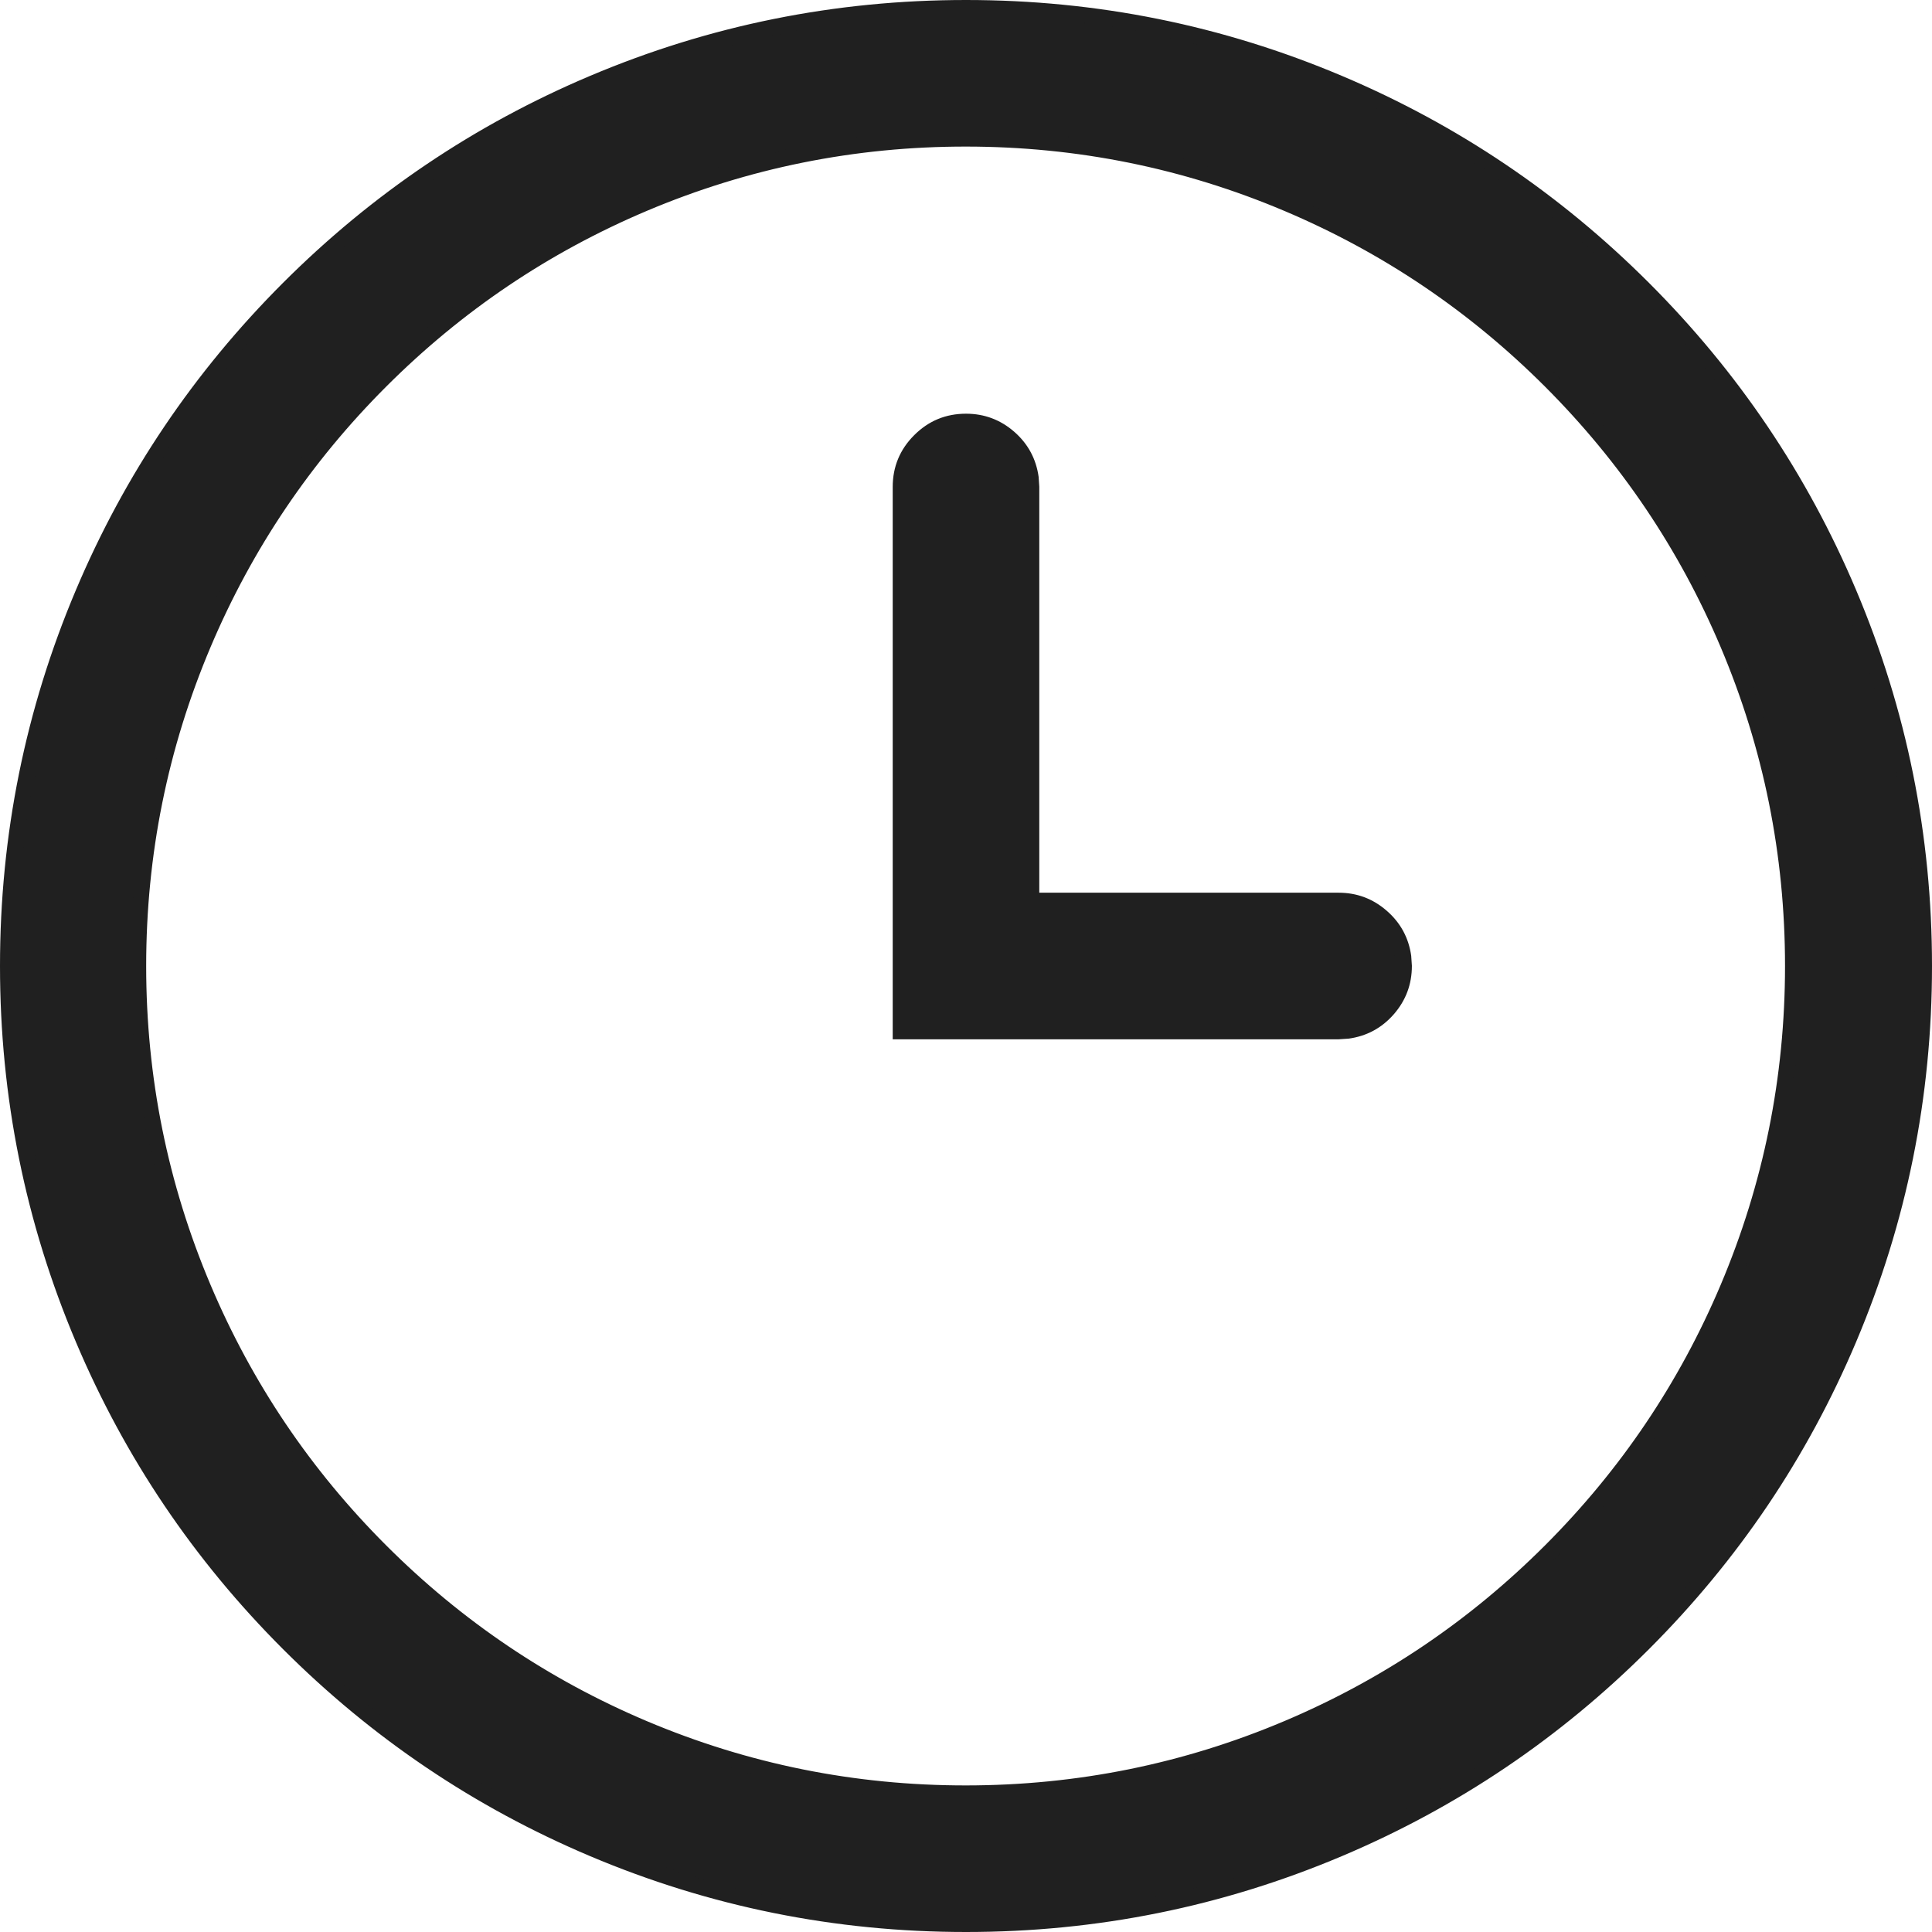
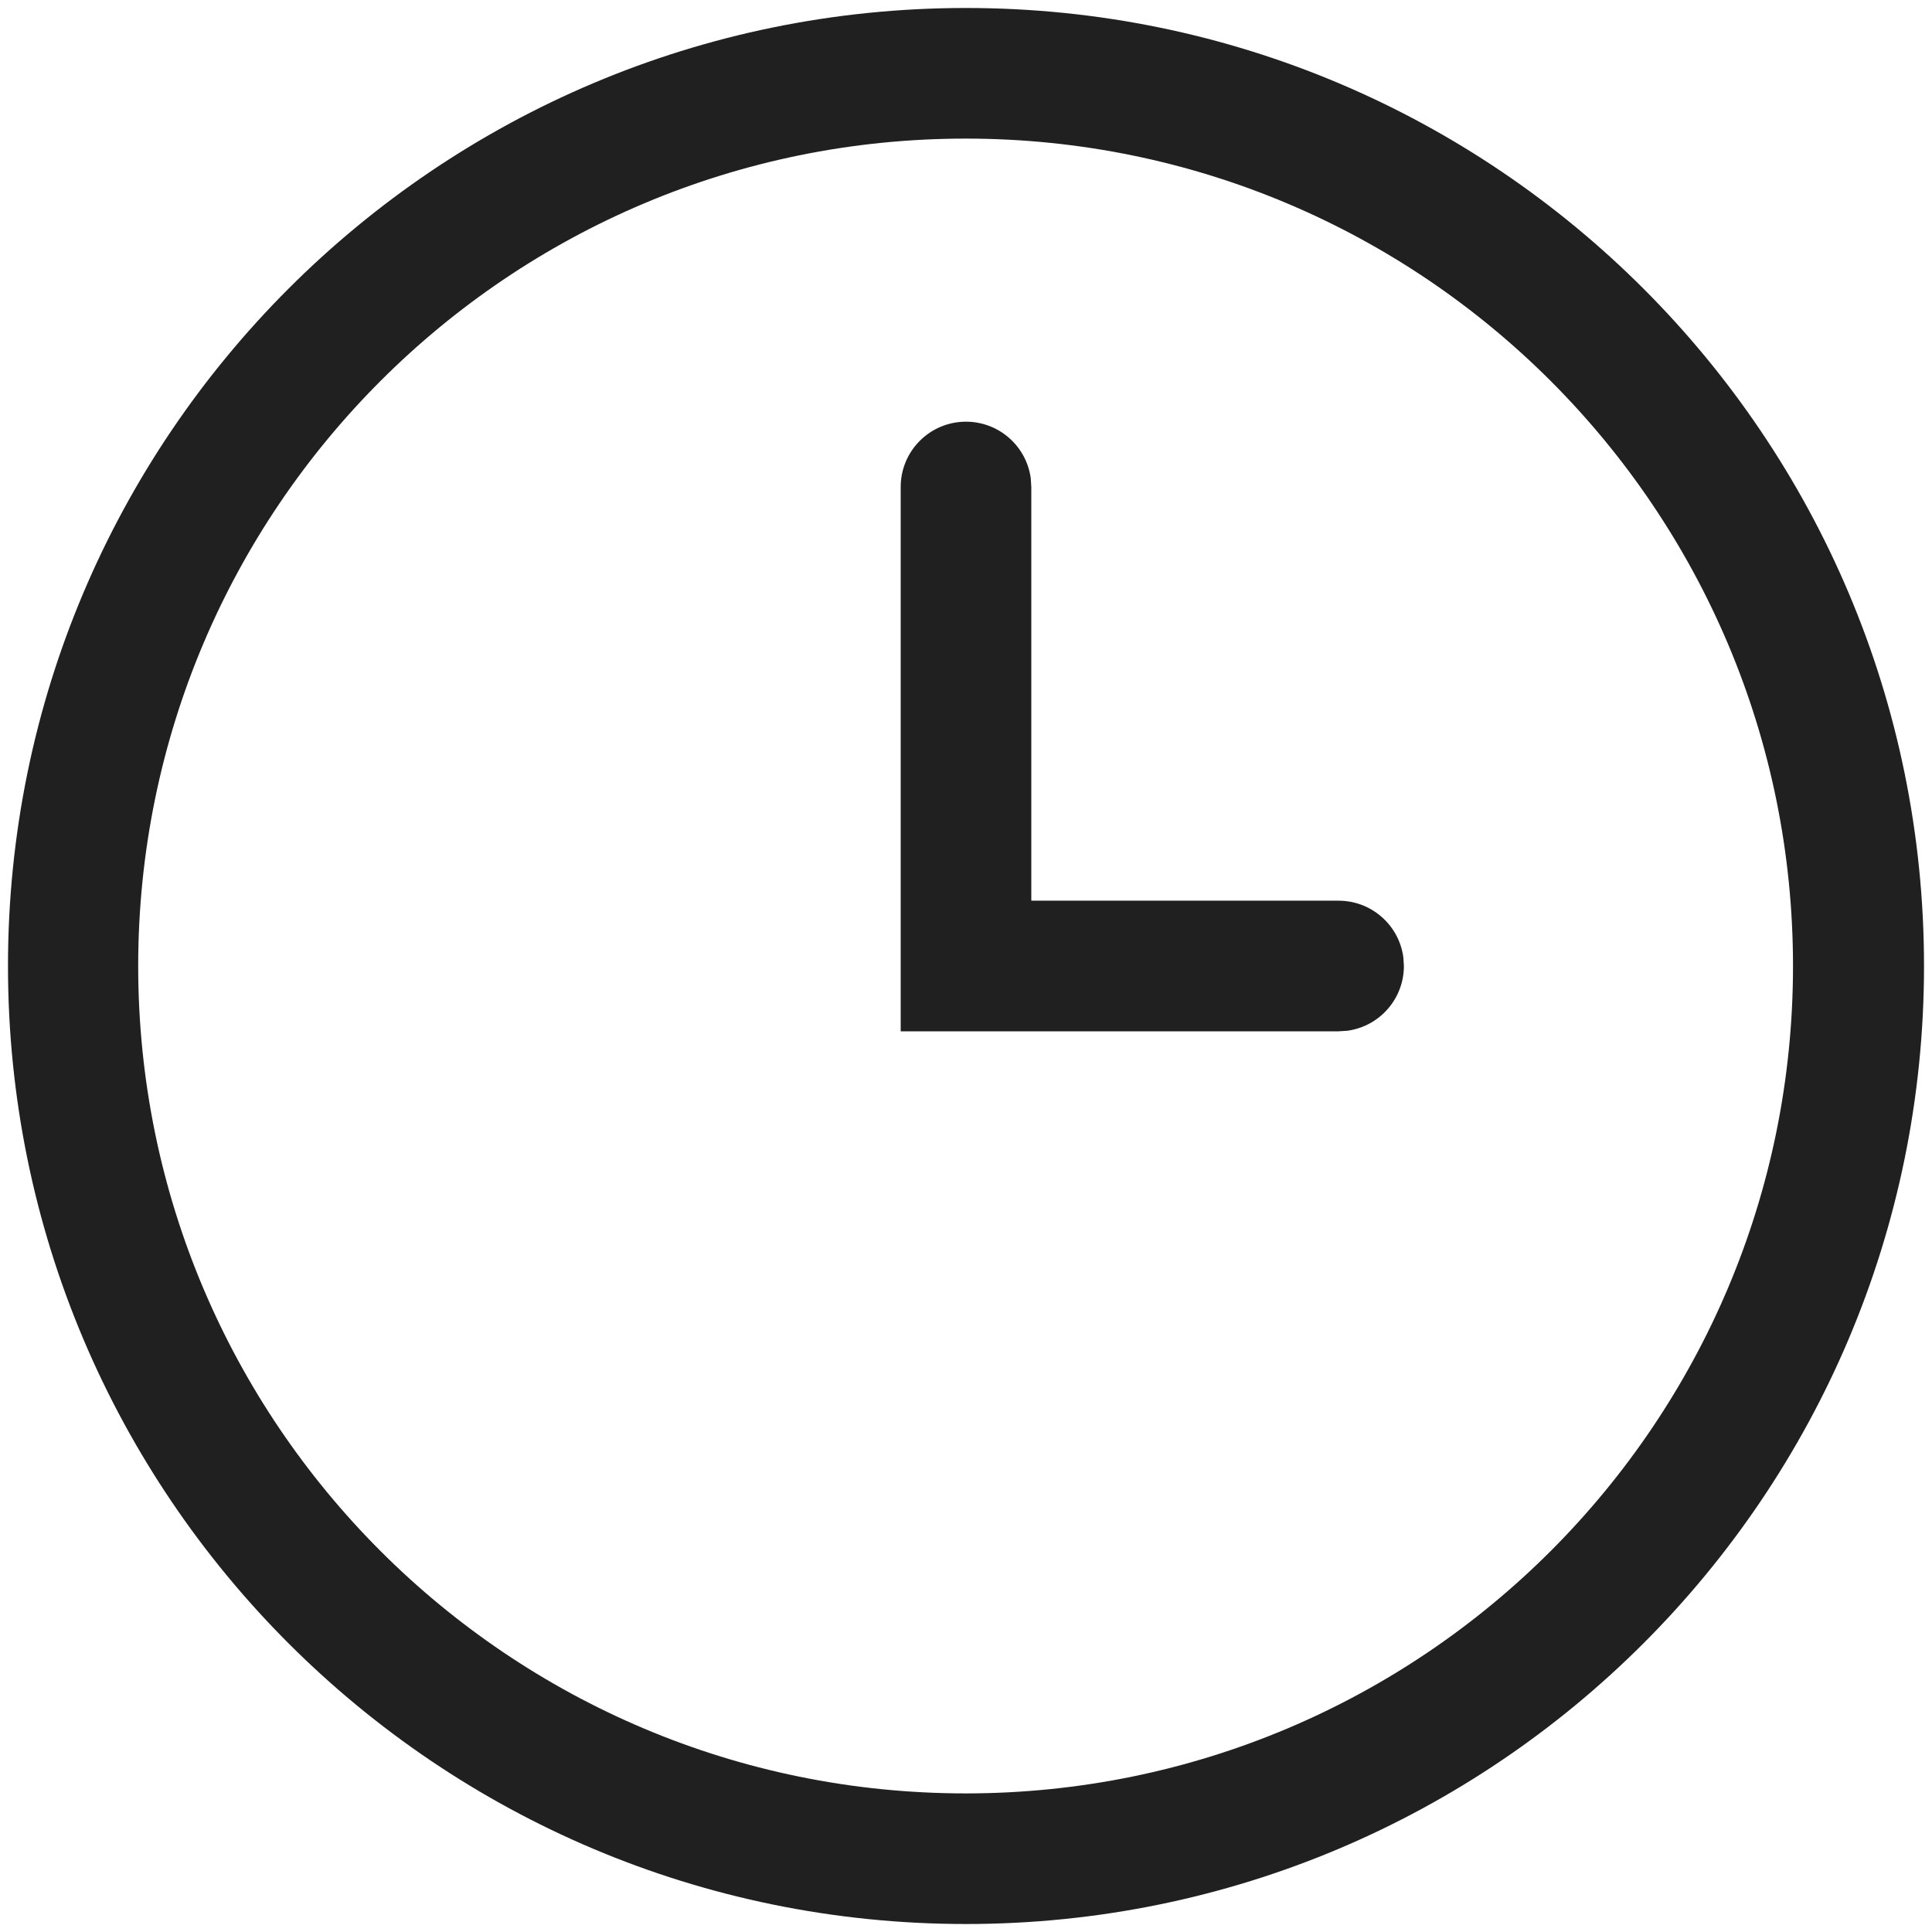
<svg xmlns="http://www.w3.org/2000/svg" fill="none" version="1.1" width="24.2" height="24.2" viewBox="0 0 24.2 24.2">
  <g>
    <path d="M12.1,0.1C18.727,0.1,24.1,5.473,24.1,12.1C24.1,18.727,18.727,24.1,12.1,24.1C5.473,24.1,0.1,18.727,0.1,12.1C0.1,5.473,5.473,0.1,12.1,0.1ZM12.1,1.736C6.374,1.734,1.731,6.374,1.731,12.1C1.731,17.826,6.374,22.466,12.1,22.464C17.822,22.461,22.459,17.822,22.459,12.1C22.459,6.378,17.822,1.739,12.1,1.736ZM12.1,5.282C12.509,5.282,12.855,5.584,12.911,5.989L12.918,6.1L12.918,11.282L16.767,11.282C17.176,11.282,17.522,11.584,17.578,11.989L17.585,12.1C17.585,12.509,17.283,12.855,16.878,12.911L16.767,12.918L11.282,12.918L11.282,6.1C11.282,5.648,11.648,5.282,12.1,5.282Z" fill="#202020" fill-opacity="1" />
-     <path d="M0.951,7.39Q1.4901161138336505e-9,9.638,1.4901161138336505e-9,12.1L0,12.1Q0,14.562,0.951,16.81Q1.869,18.981,3.544,20.656Q5.219,22.331,7.39,23.249Q9.638,24.2,12.1,24.2Q14.562,24.2,16.81,23.249Q18.981,22.331,20.656,20.656Q22.331,18.981,23.249,16.81Q24.2,14.562,24.2,12.1Q24.2,9.638,23.249,7.39Q22.331,5.219,20.656,3.544Q18.981,1.869,16.81,0.951Q14.562,1.0149011611670922e-7,12.1,0Q9.638,0,7.39,0.951Q5.219,1.869,3.544,3.544Q1.869,5.219,0.951,7.39ZM1.135,16.732Q0.2,14.521,0.2,12.1L0.2,12.1Q0.2,9.679,1.135,7.468Q2.038,5.333,3.685,3.685Q5.333,2.038,7.468,1.135Q9.679,0.2,12.1,0.2Q14.521,0.2,16.732,1.135Q18.867,2.038,20.515,3.685Q22.162,5.333,23.065,7.468Q24,9.679,24,12.1Q24,14.521,23.065,16.732Q22.162,18.867,20.515,20.515Q18.867,22.162,16.732,23.065Q14.521,24,12.1,24Q9.679,24,7.468,23.065Q5.333,22.162,3.685,20.515Q2.038,18.867,1.135,16.732ZM21.737,16.172Q22.559,14.228,22.559,12.1Q22.559,9.972,21.737,8.028Q20.943,6.151,19.496,4.703Q18.048,3.255,16.171,2.46Q14.228,1.637,12.1,1.636Q9.971,1.635,8.025,2.457Q6.147,3.251,4.698,4.699Q3.249,6.148,2.454,8.026Q1.631,9.971,1.631,12.1Q1.631,14.229,2.454,16.174Q3.249,18.052,4.698,19.501Q6.147,20.949,8.025,21.743Q9.971,22.565,12.1,22.564Q14.228,22.563,16.171,21.74Q18.048,20.945,19.496,19.497Q20.943,18.049,21.737,16.172ZM21.553,8.106Q22.359,10.012,22.359,12.1Q22.359,14.188,21.553,16.094Q20.774,17.935,19.354,19.356Q17.934,20.776,16.093,21.556Q14.188,22.363,12.1,22.364Q10.011,22.365,8.103,21.559Q6.261,20.78,4.839,19.359Q3.418,17.939,2.638,16.096Q1.831,14.189,1.831,12.1Q1.831,10.011,2.638,8.104Q3.418,6.261,4.839,4.841Q6.261,3.42,8.103,2.641Q10.011,1.835,12.1,1.836Q14.188,1.837,16.093,2.644Q17.934,3.424,19.354,4.844Q20.774,6.265,21.553,8.106ZM11.451,5.451Q11.182,5.72,11.182,6.1L11.182,13.018L16.77,13.018L16.888,13.01L16.892,13.01Q17.233,12.963,17.459,12.704Q17.685,12.444,17.685,12.1L17.685,12.097L17.677,11.979L17.677,11.975Q17.63,11.634,17.37,11.408Q17.111,11.182,16.767,11.182L13.018,11.182L13.018,6.097L13.01,5.978L13.01,5.975Q12.963,5.634,12.704,5.408Q12.444,5.182,12.1,5.182Q11.72,5.182,11.451,5.451ZM11.382,12.818L11.382,6.1Q11.382,5.803,11.592,5.592Q11.803,5.382,12.1,5.382Q12.369,5.382,12.572,5.559Q12.774,5.735,12.811,5.999L12.818,6.103L12.818,11.382L16.767,11.382Q17.036,11.382,17.239,11.559Q17.441,11.735,17.478,11.999L17.485,12.103Q17.484,12.37,17.308,12.572Q17.132,12.774,16.868,12.811L16.764,12.818L11.382,12.818Z" fill-rule="evenodd" fill="#202020" fill-opacity="1" />
  </g>
</svg>